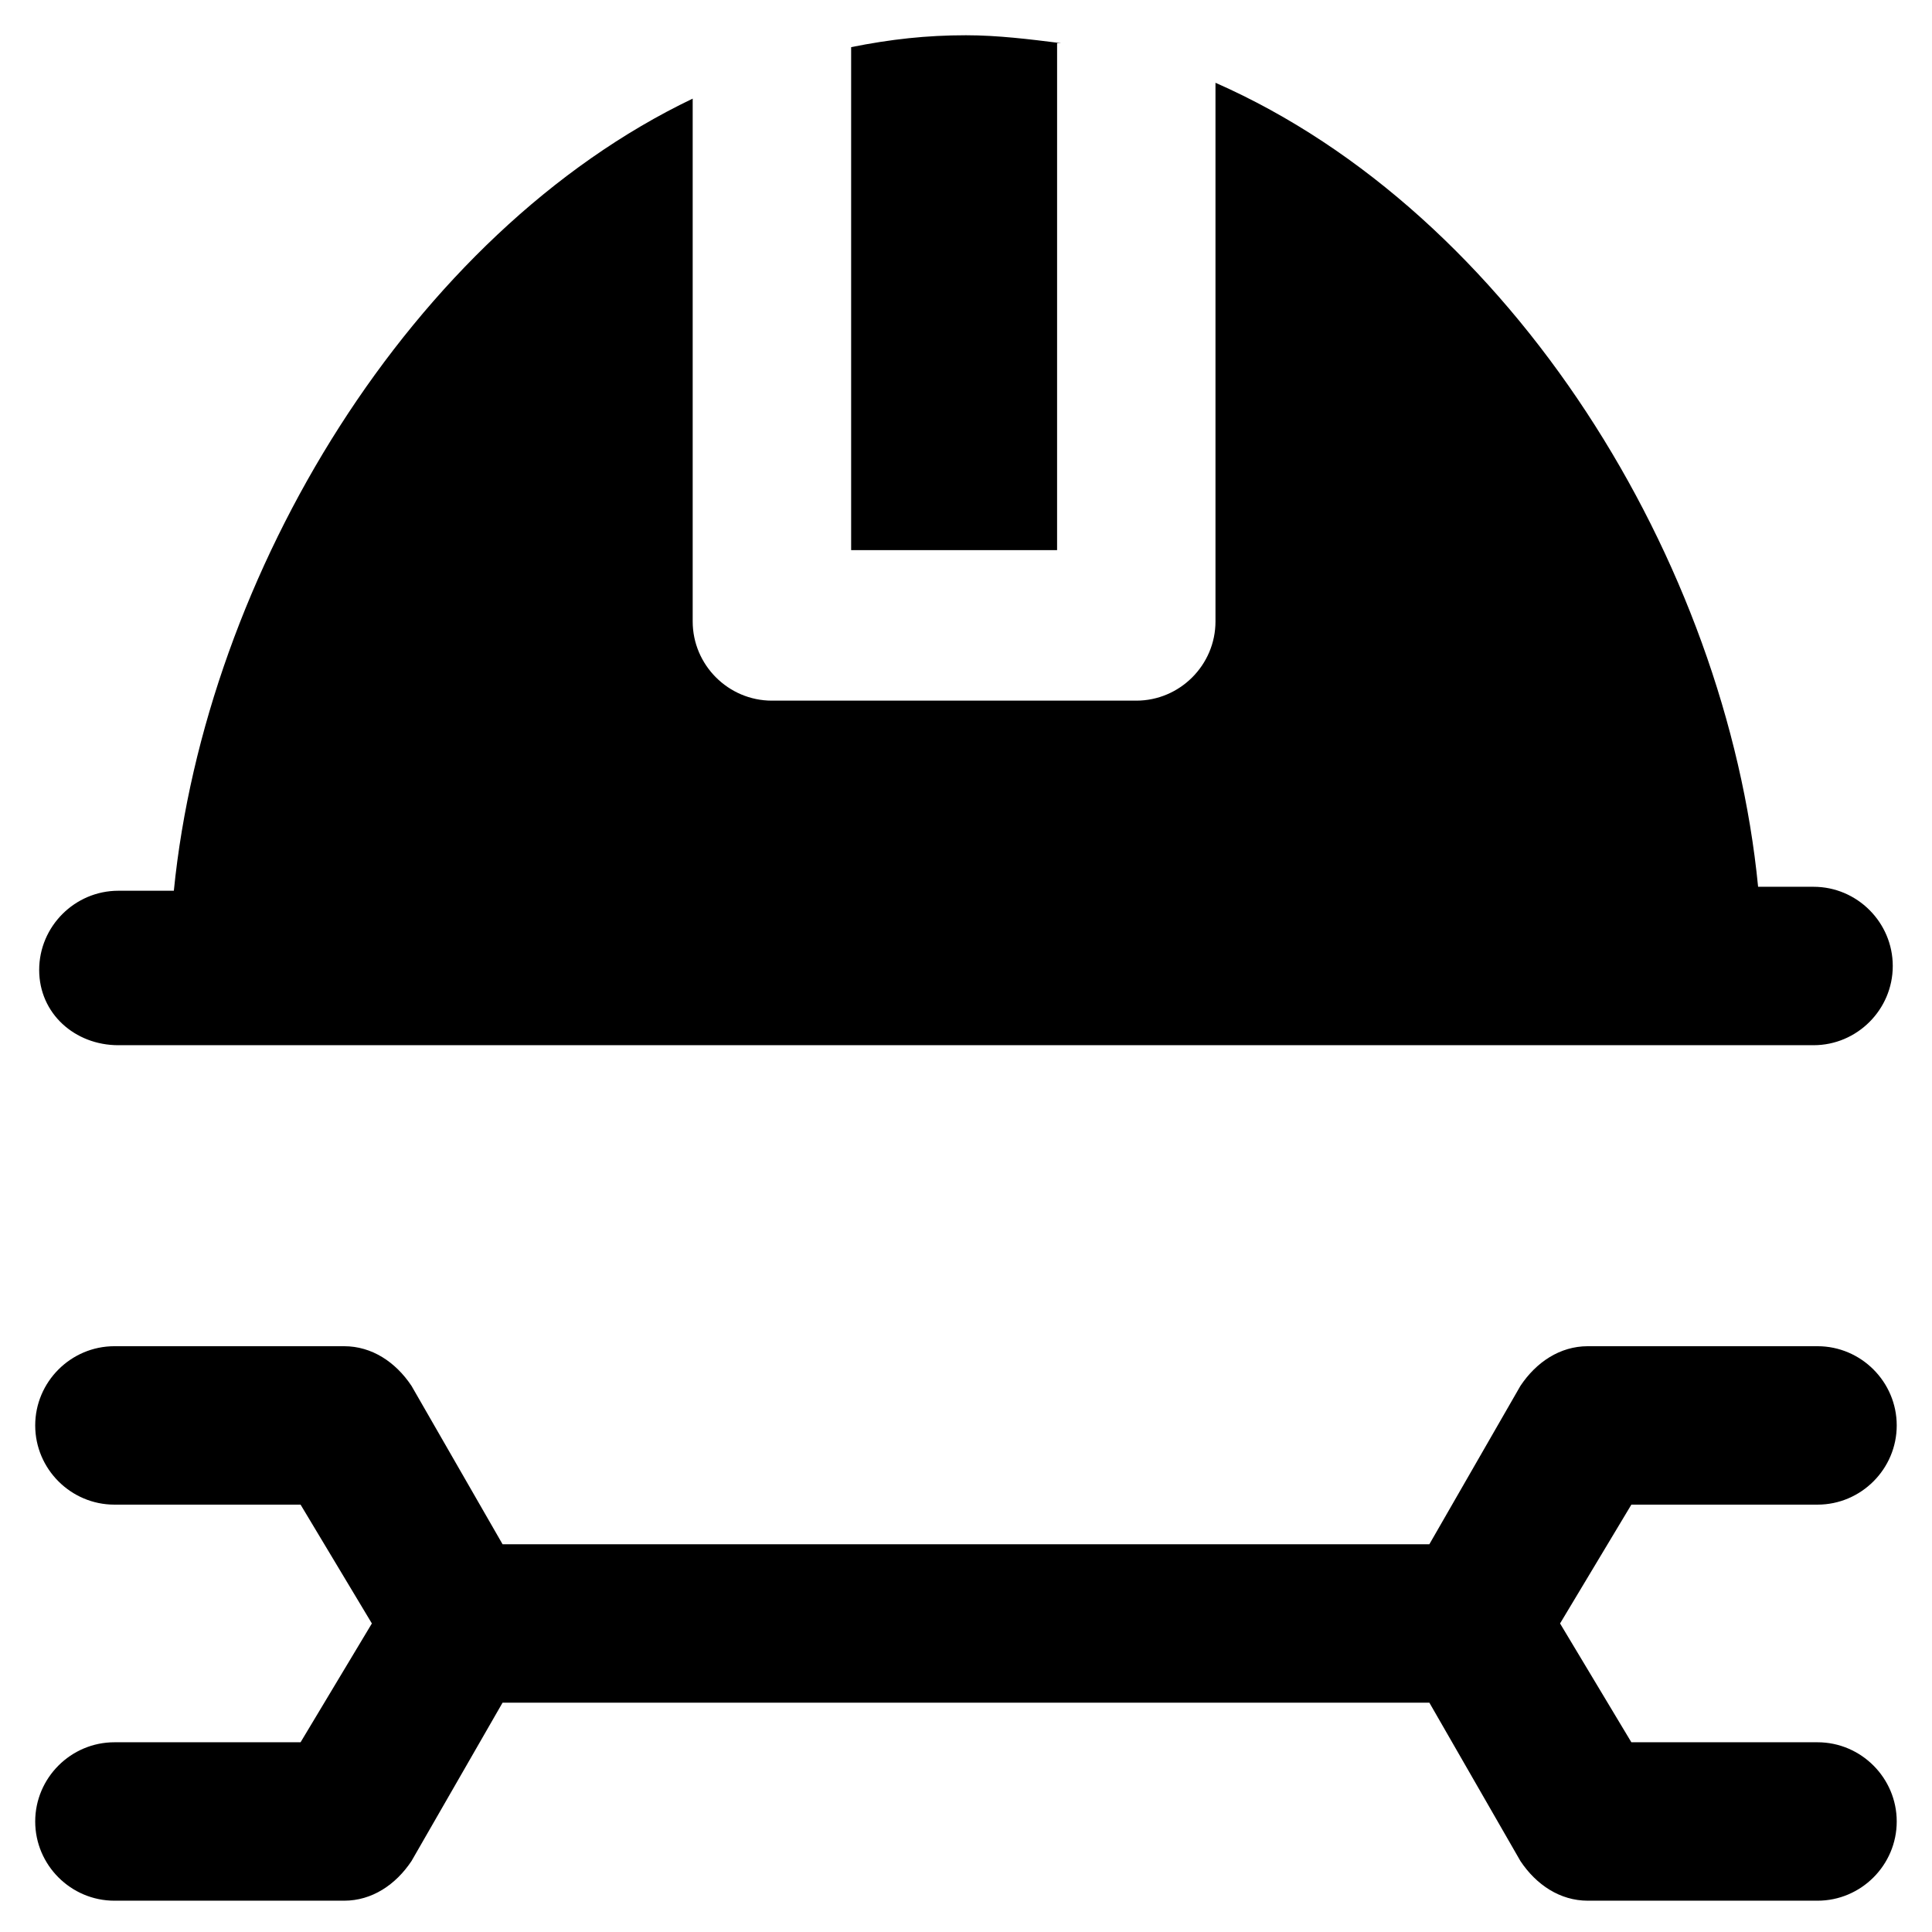
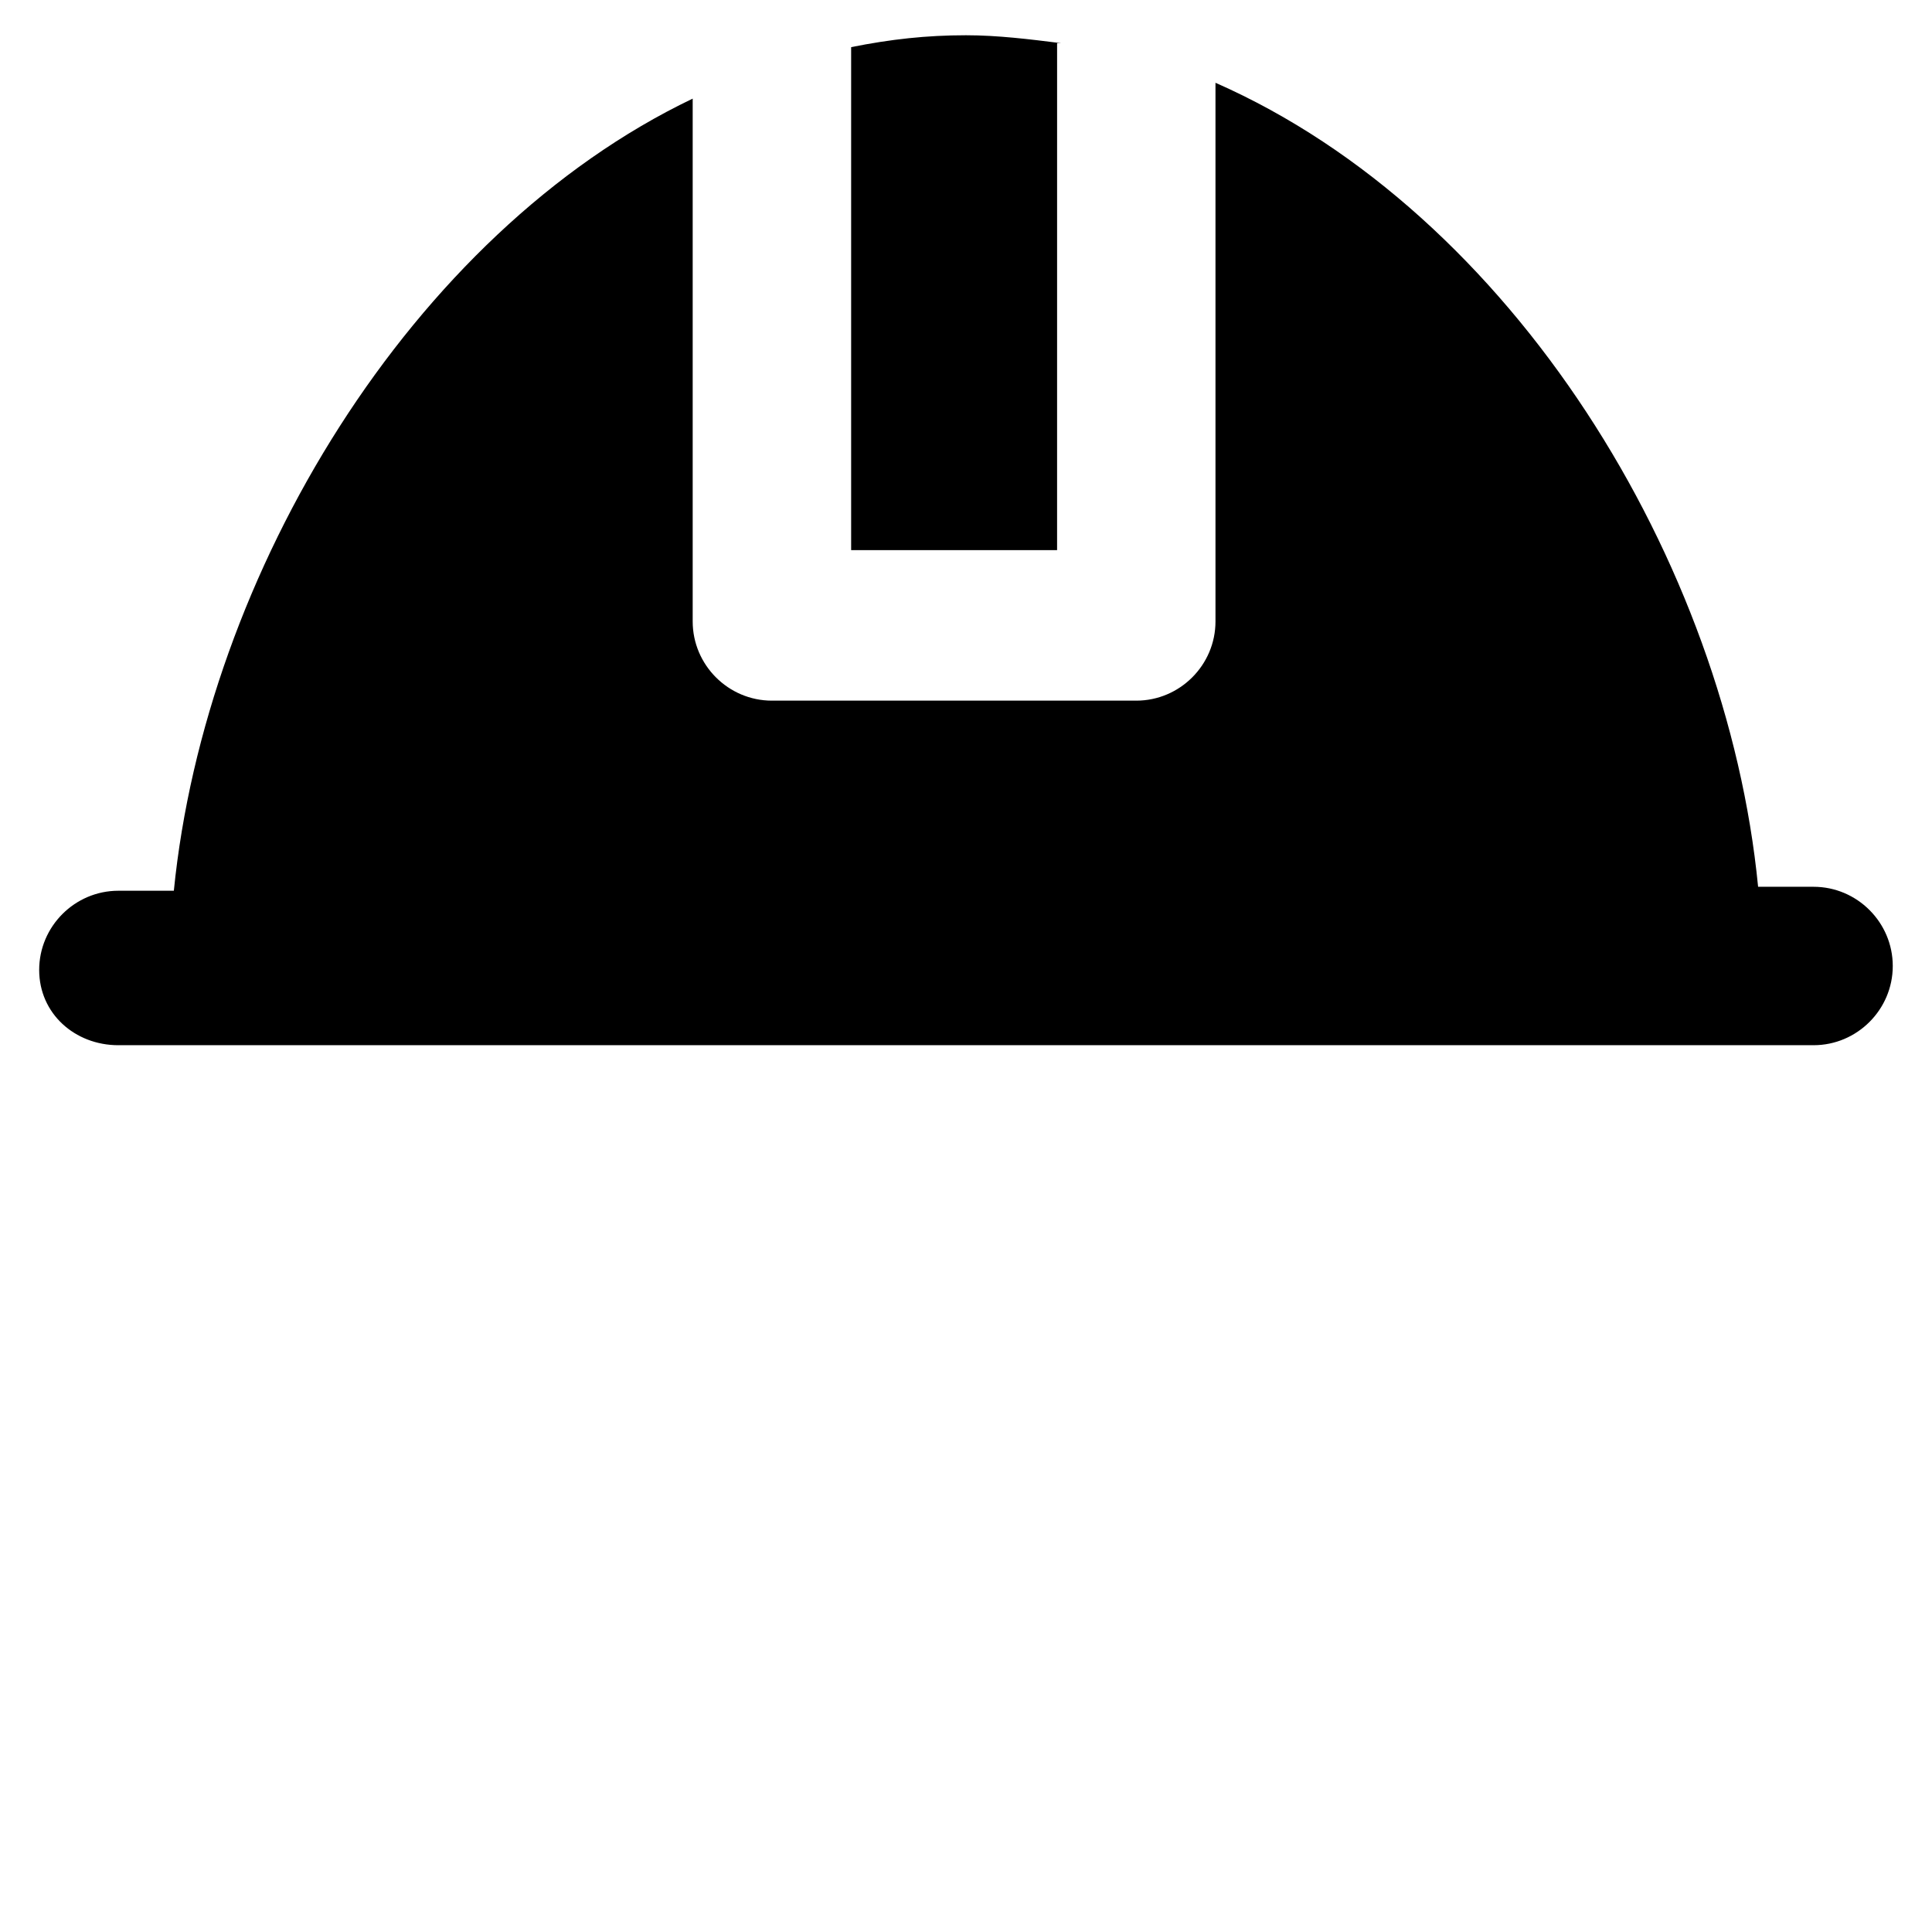
<svg xmlns="http://www.w3.org/2000/svg" fill="#000000" width="800px" height="800px" version="1.1" viewBox="144 144 512 512">
  <g>
    <path d="m425.19 155.44c-8.398-1.051-16.793-2.098-25.191-2.098-10.496 0-19.941 1.051-30.438 3.148v133.3h54.578l0.004-134.35z" />
    <path d="m175.38 420.99h449.23c11.547 0 20.992-9.445 20.992-20.992s-9.445-20.992-20.992-20.992h-14.695c-8.398-86.066-65.074-178.43-143.8-213.07v142.75c0 11.547-9.445 20.992-20.992 20.992h-96.562c-11.547 0-20.992-9.445-20.992-20.992v-138.55c-74.52 35.684-129.1 125.95-137.5 209.92h-14.695c-11.547 0-20.992 9.445-20.992 20.992s9.445 19.945 20.992 19.945z" />
-     <path d="m625.66 605.72h-49.332l-18.895-31.488 18.895-31.488h49.332c11.547 0 20.992-9.445 20.992-20.992s-9.445-20.992-20.992-20.992h-60.879c-7.348 0-13.645 4.199-17.844 10.496l-24.141 41.984h-245.61l-24.141-41.984c-4.199-6.297-10.496-10.496-17.844-10.496h-60.879c-11.547 0-20.992 9.445-20.992 20.992s9.445 20.992 20.992 20.992h49.332l18.895 31.488-18.895 31.488h-49.332c-11.547 0-20.992 9.445-20.992 20.992s9.445 20.992 20.992 20.992h60.879c7.348 0 13.645-4.199 17.844-10.496l24.141-41.984h245.61l24.141 41.984c4.199 6.297 10.496 10.496 17.844 10.496h60.879c11.547 0 20.992-9.445 20.992-20.992s-9.449-20.992-20.992-20.992z" />
  </g>
</svg>